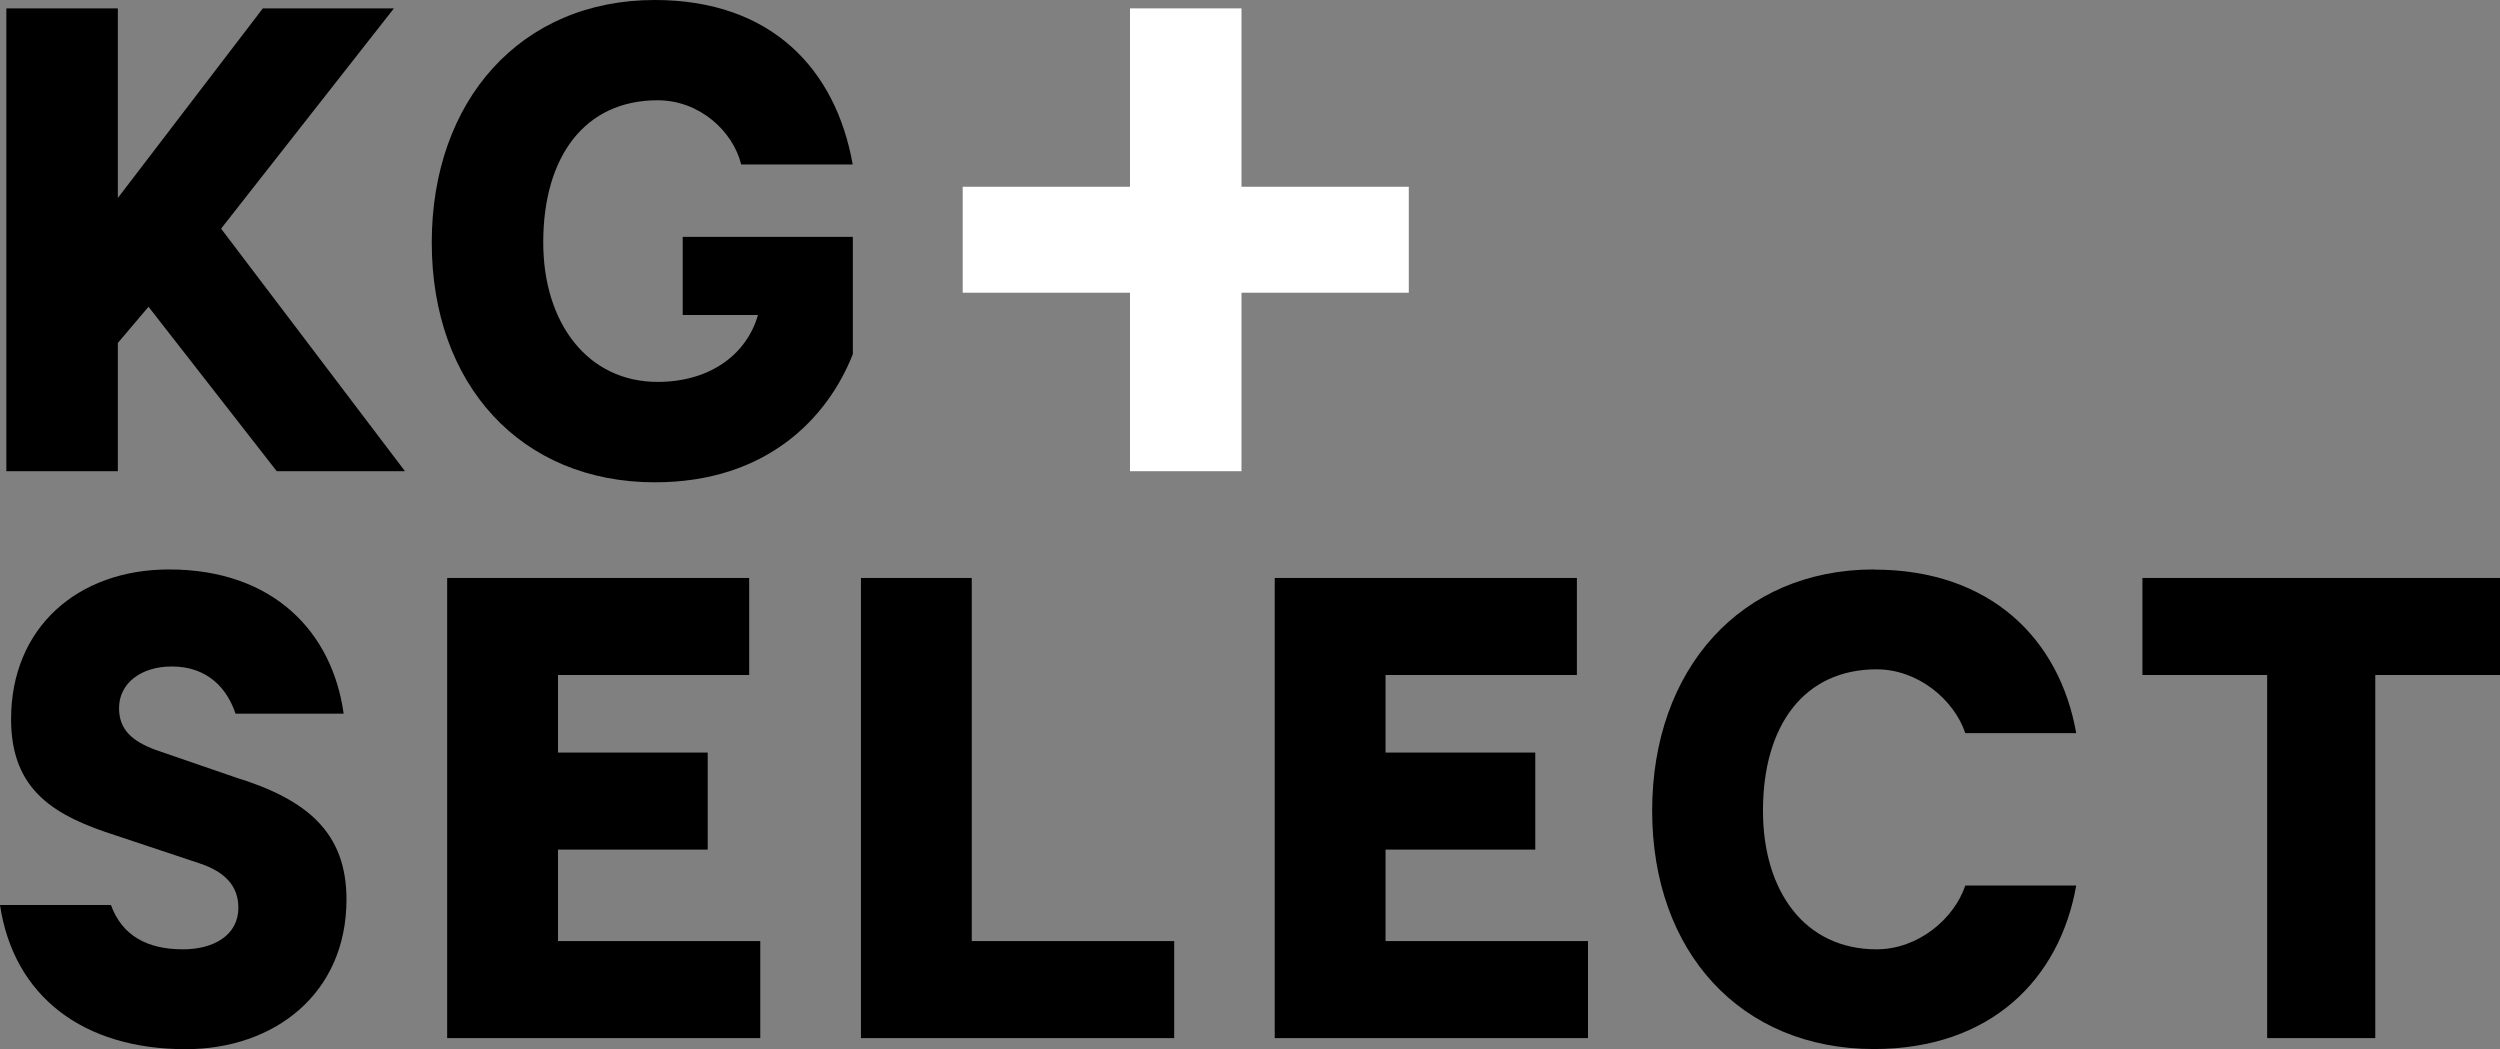
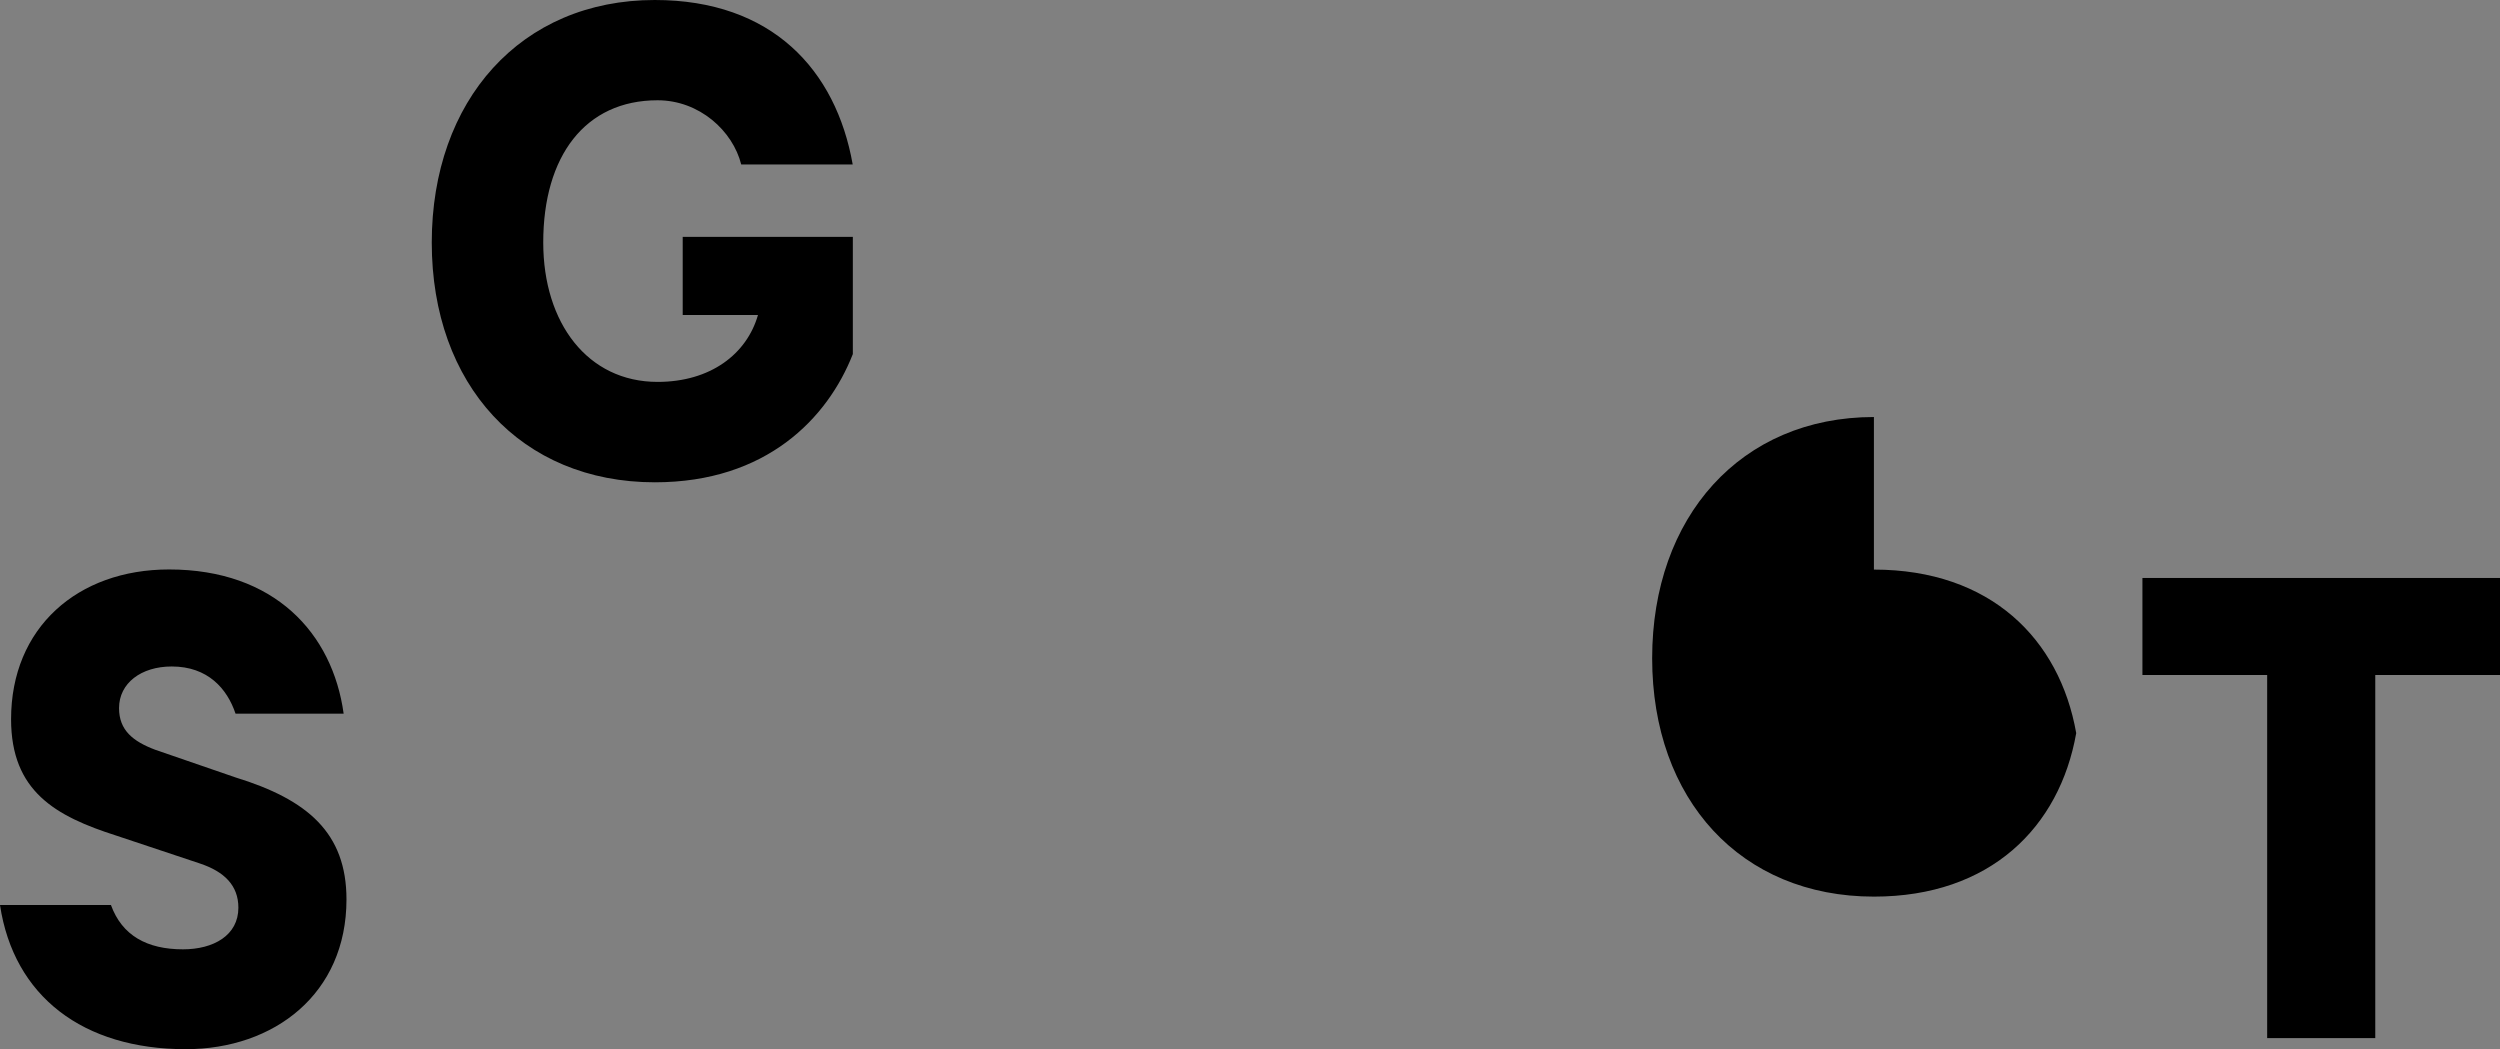
<svg xmlns="http://www.w3.org/2000/svg" id="Layer_2" width="185" height="77.64" viewBox="0 0 185 77.64">
  <rect x="0" y="0" width="185" height="77.64" fill="#808080" stroke="none" />
  <g id="DTP">
    <path d="M8.21,66.97c.82,2.26,2.67,3.28,5.33,3.28,2.26,0,4.1-1.03,4.1-3.08,0-1.64-1.03-2.67-2.87-3.28l-6.15-2.05c-4.51-1.44-7.8-3.28-7.8-8.62,0-6.77,4.92-11.08,11.69-11.08,7.8,0,12.1,4.72,12.92,10.67h-8c-.62-1.85-2.05-3.49-4.72-3.49-2.26,0-3.9,1.23-3.9,3.08,0,1.64,1.03,2.46,2.67,3.08l5.95,2.05c5.33,1.64,8.21,4.1,8.21,9.03,0,6.97-5.33,11.08-11.9,11.08-7.59,0-12.72-3.9-13.74-10.67h8.21Z" style="stroke-width:0px;" />
-     <polygon points="63.71 42.77 71.91 42.77 71.91 69.64 86.89 69.64 86.89 76.82 63.71 76.82 63.71 42.77" style="stroke-width:0px;" />
-     <path d="M138.67,42.15c8.62,0,13.74,5.13,14.97,12.1h-8.21c-.82-2.46-3.49-4.72-6.56-4.72-5.33,0-8.41,4.1-8.41,10.46,0,5.95,3.08,10.26,8.41,10.26,3.08,0,5.74-2.26,6.56-4.72h8.21c-1.23,6.97-6.36,12.1-14.97,12.1-9.85,0-16.41-7.18-16.41-17.64s6.56-17.85,16.41-17.85Z" style="stroke-width:0px;" />
+     <path d="M138.67,42.15c8.62,0,13.74,5.13,14.97,12.1h-8.21h8.21c-1.23,6.97-6.36,12.1-14.97,12.1-9.85,0-16.41-7.18-16.41-17.64s6.56-17.85,16.41-17.85Z" style="stroke-width:0px;" />
    <polygon points="158.54 49.95 158.54 42.77 185 42.77 185 49.95 175.77 49.95 175.77 76.82 167.77 76.82 167.77 49.95 158.54 49.95" style="stroke-width:0px;" />
-     <polygon points="117.51 76.82 94.33 76.82 94.33 42.77 116.69 42.77 116.69 49.95 102.53 49.95 102.53 55.69 113.61 55.69 113.61 62.87 102.53 62.87 102.53 69.64 117.51 69.64 117.51 76.82" style="stroke-width:0px;" />
-     <polygon points="56.26 76.82 33.09 76.82 33.09 42.77 55.44 42.77 55.44 49.95 41.29 49.95 41.29 55.69 52.37 55.69 52.37 62.87 41.29 62.87 41.29 69.64 56.26 69.64 56.26 76.82" style="stroke-width:0px;" />
    <path d="M48.45,0c8.67,0,13.41,5.16,14.65,12.17h-8.25c-.62-2.48-3.09-4.75-6.19-4.75-5.36,0-8.46,4.13-8.46,10.52,0,5.98,3.3,10.32,8.46,10.32,3.92,0,6.6-2.06,7.43-4.95h-5.57v-5.78h12.59v8.67c-1.86,4.75-6.4,9.49-14.65,9.49-9.9,0-16.51-7.22-16.51-17.74S38.54,0,48.45,0Z" style="stroke-width:0px;" />
-     <polygon points="104.25 13.82 91.87 13.82 91.87 .62 83.62 .62 83.62 13.82 71.24 13.82 71.24 21.66 83.62 21.66 83.62 34.87 91.87 34.87 91.87 21.66 104.25 21.66 104.25 13.82" style="fill:#fff; stroke-width:0px;" />
-     <polygon points=".47 34.87 .47 .62 8.72 .62 8.72 14.65 19.45 .62 29.15 .62 16.36 16.92 29.97 34.87 20.48 34.87 10.99 22.7 8.72 25.38 8.72 34.87 .47 34.87" style="stroke-width:0px;" />
  </g>
</svg>